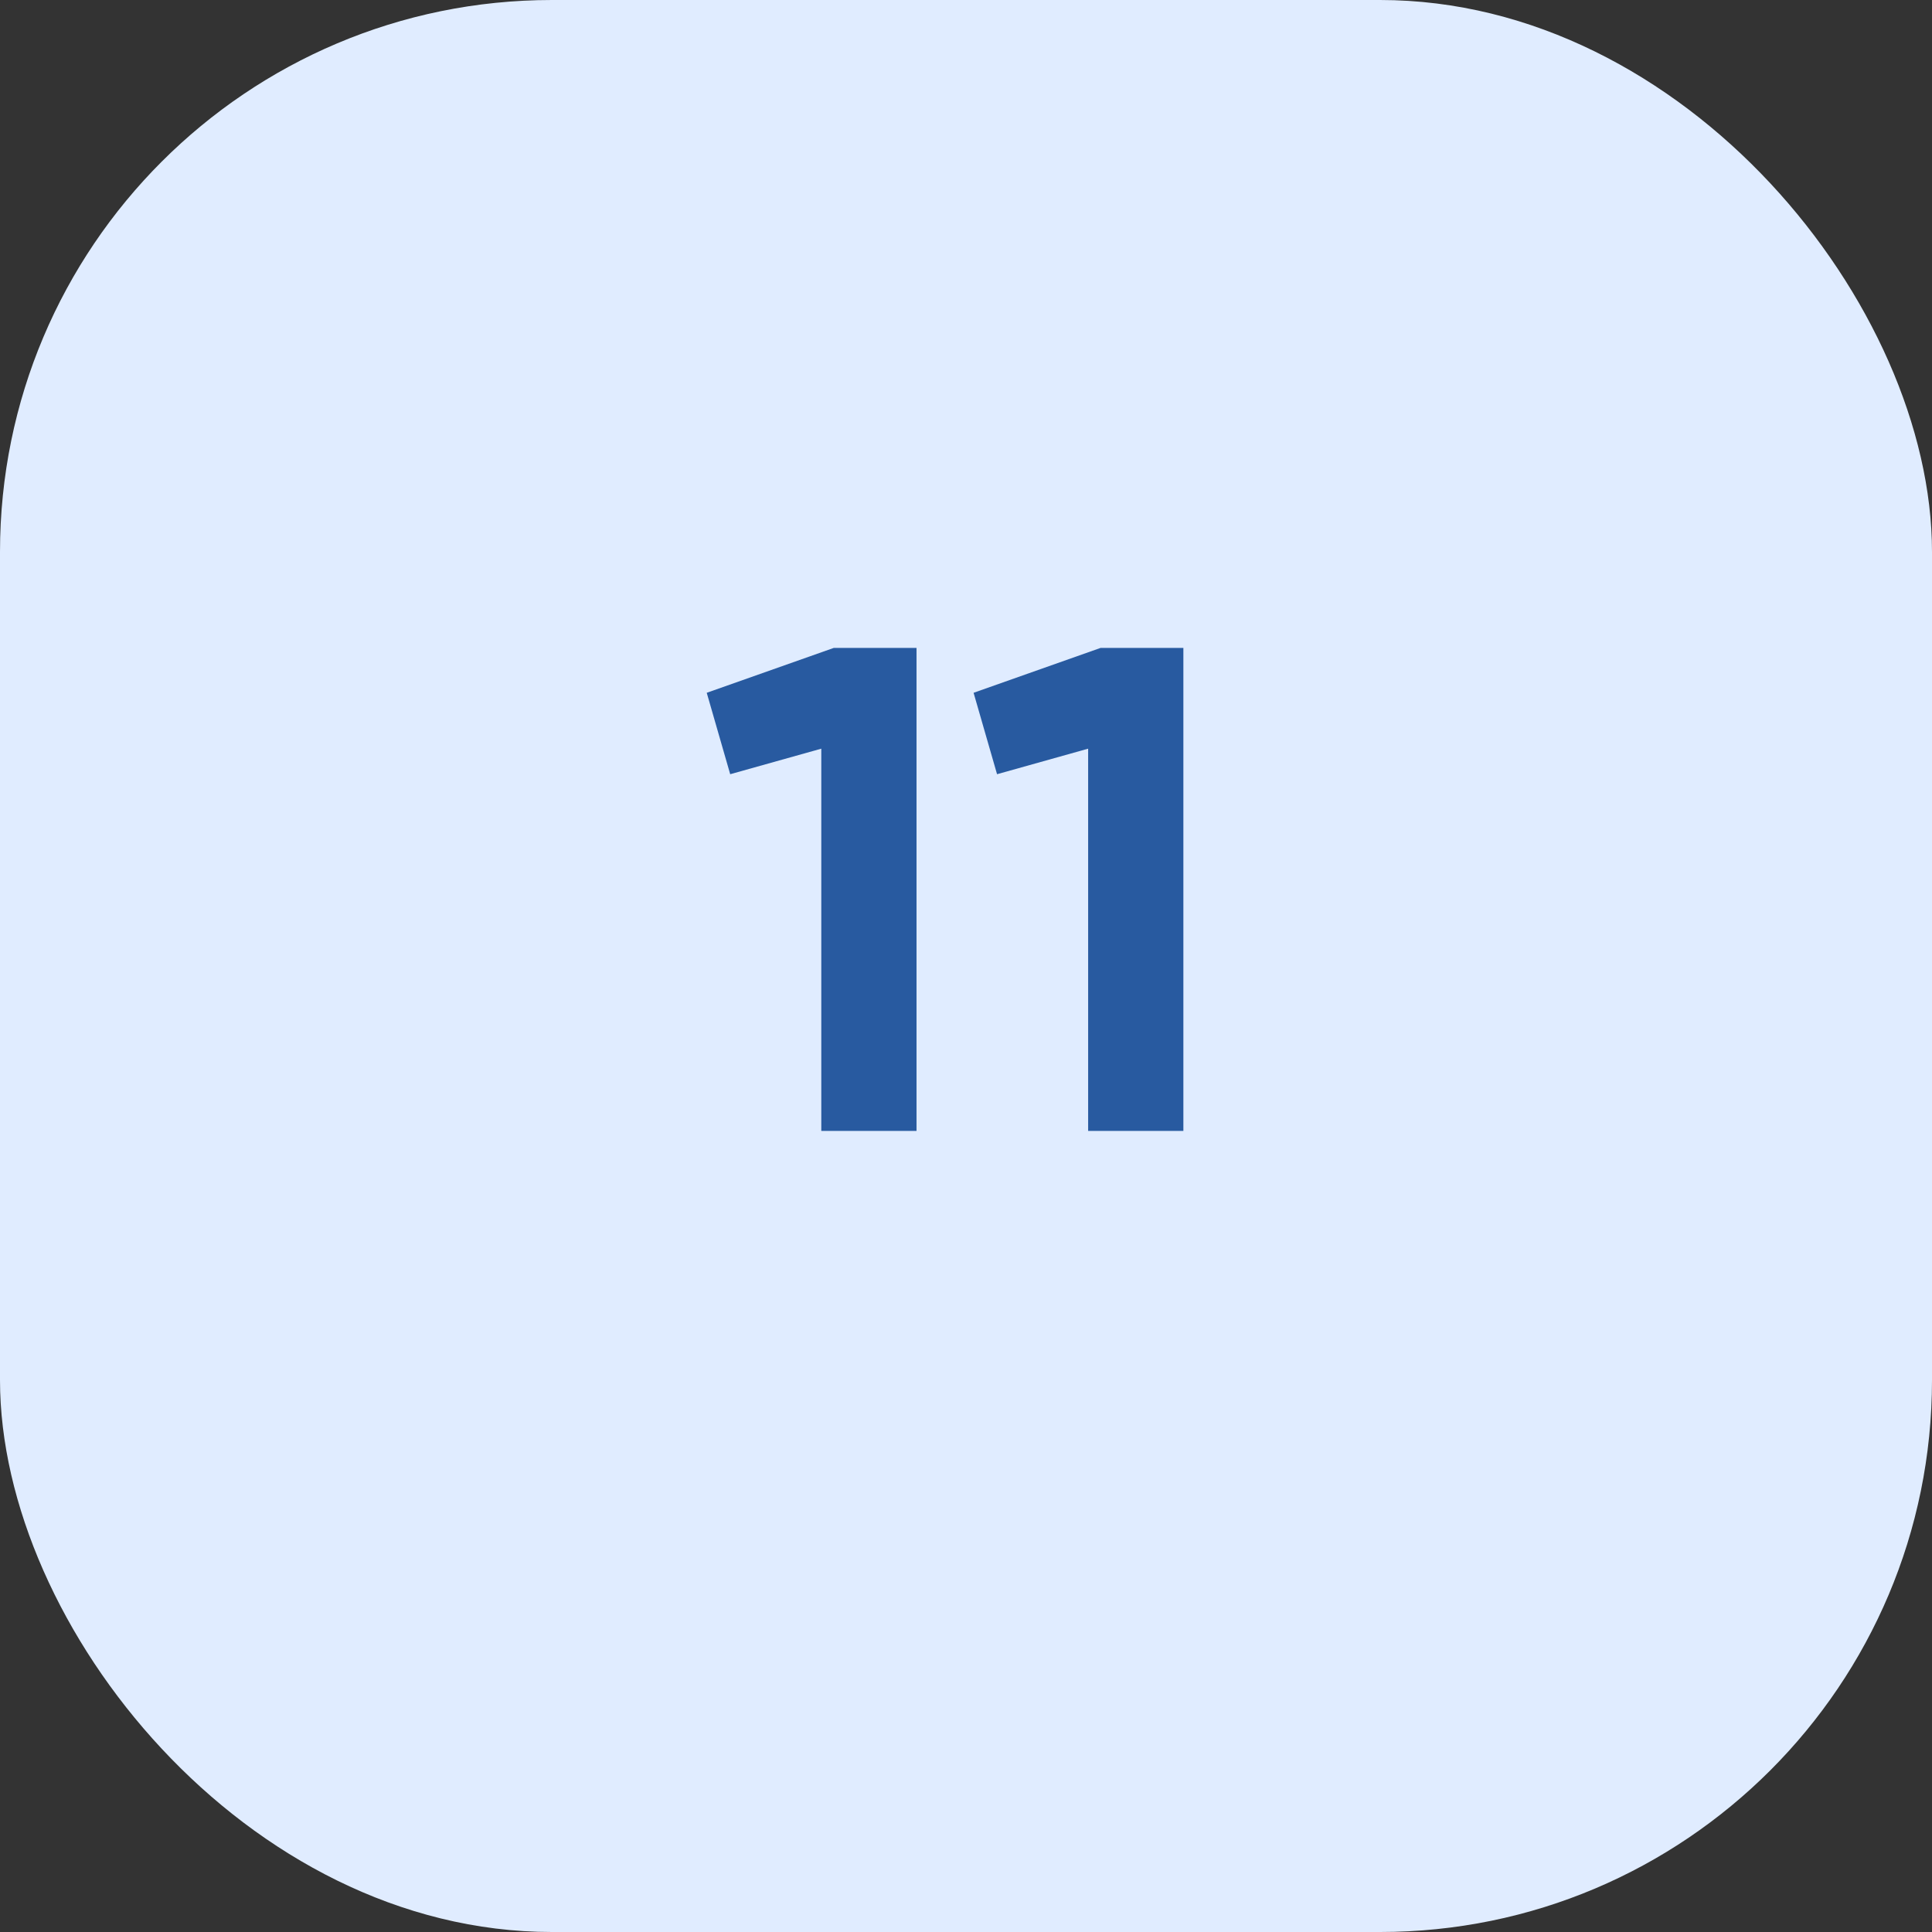
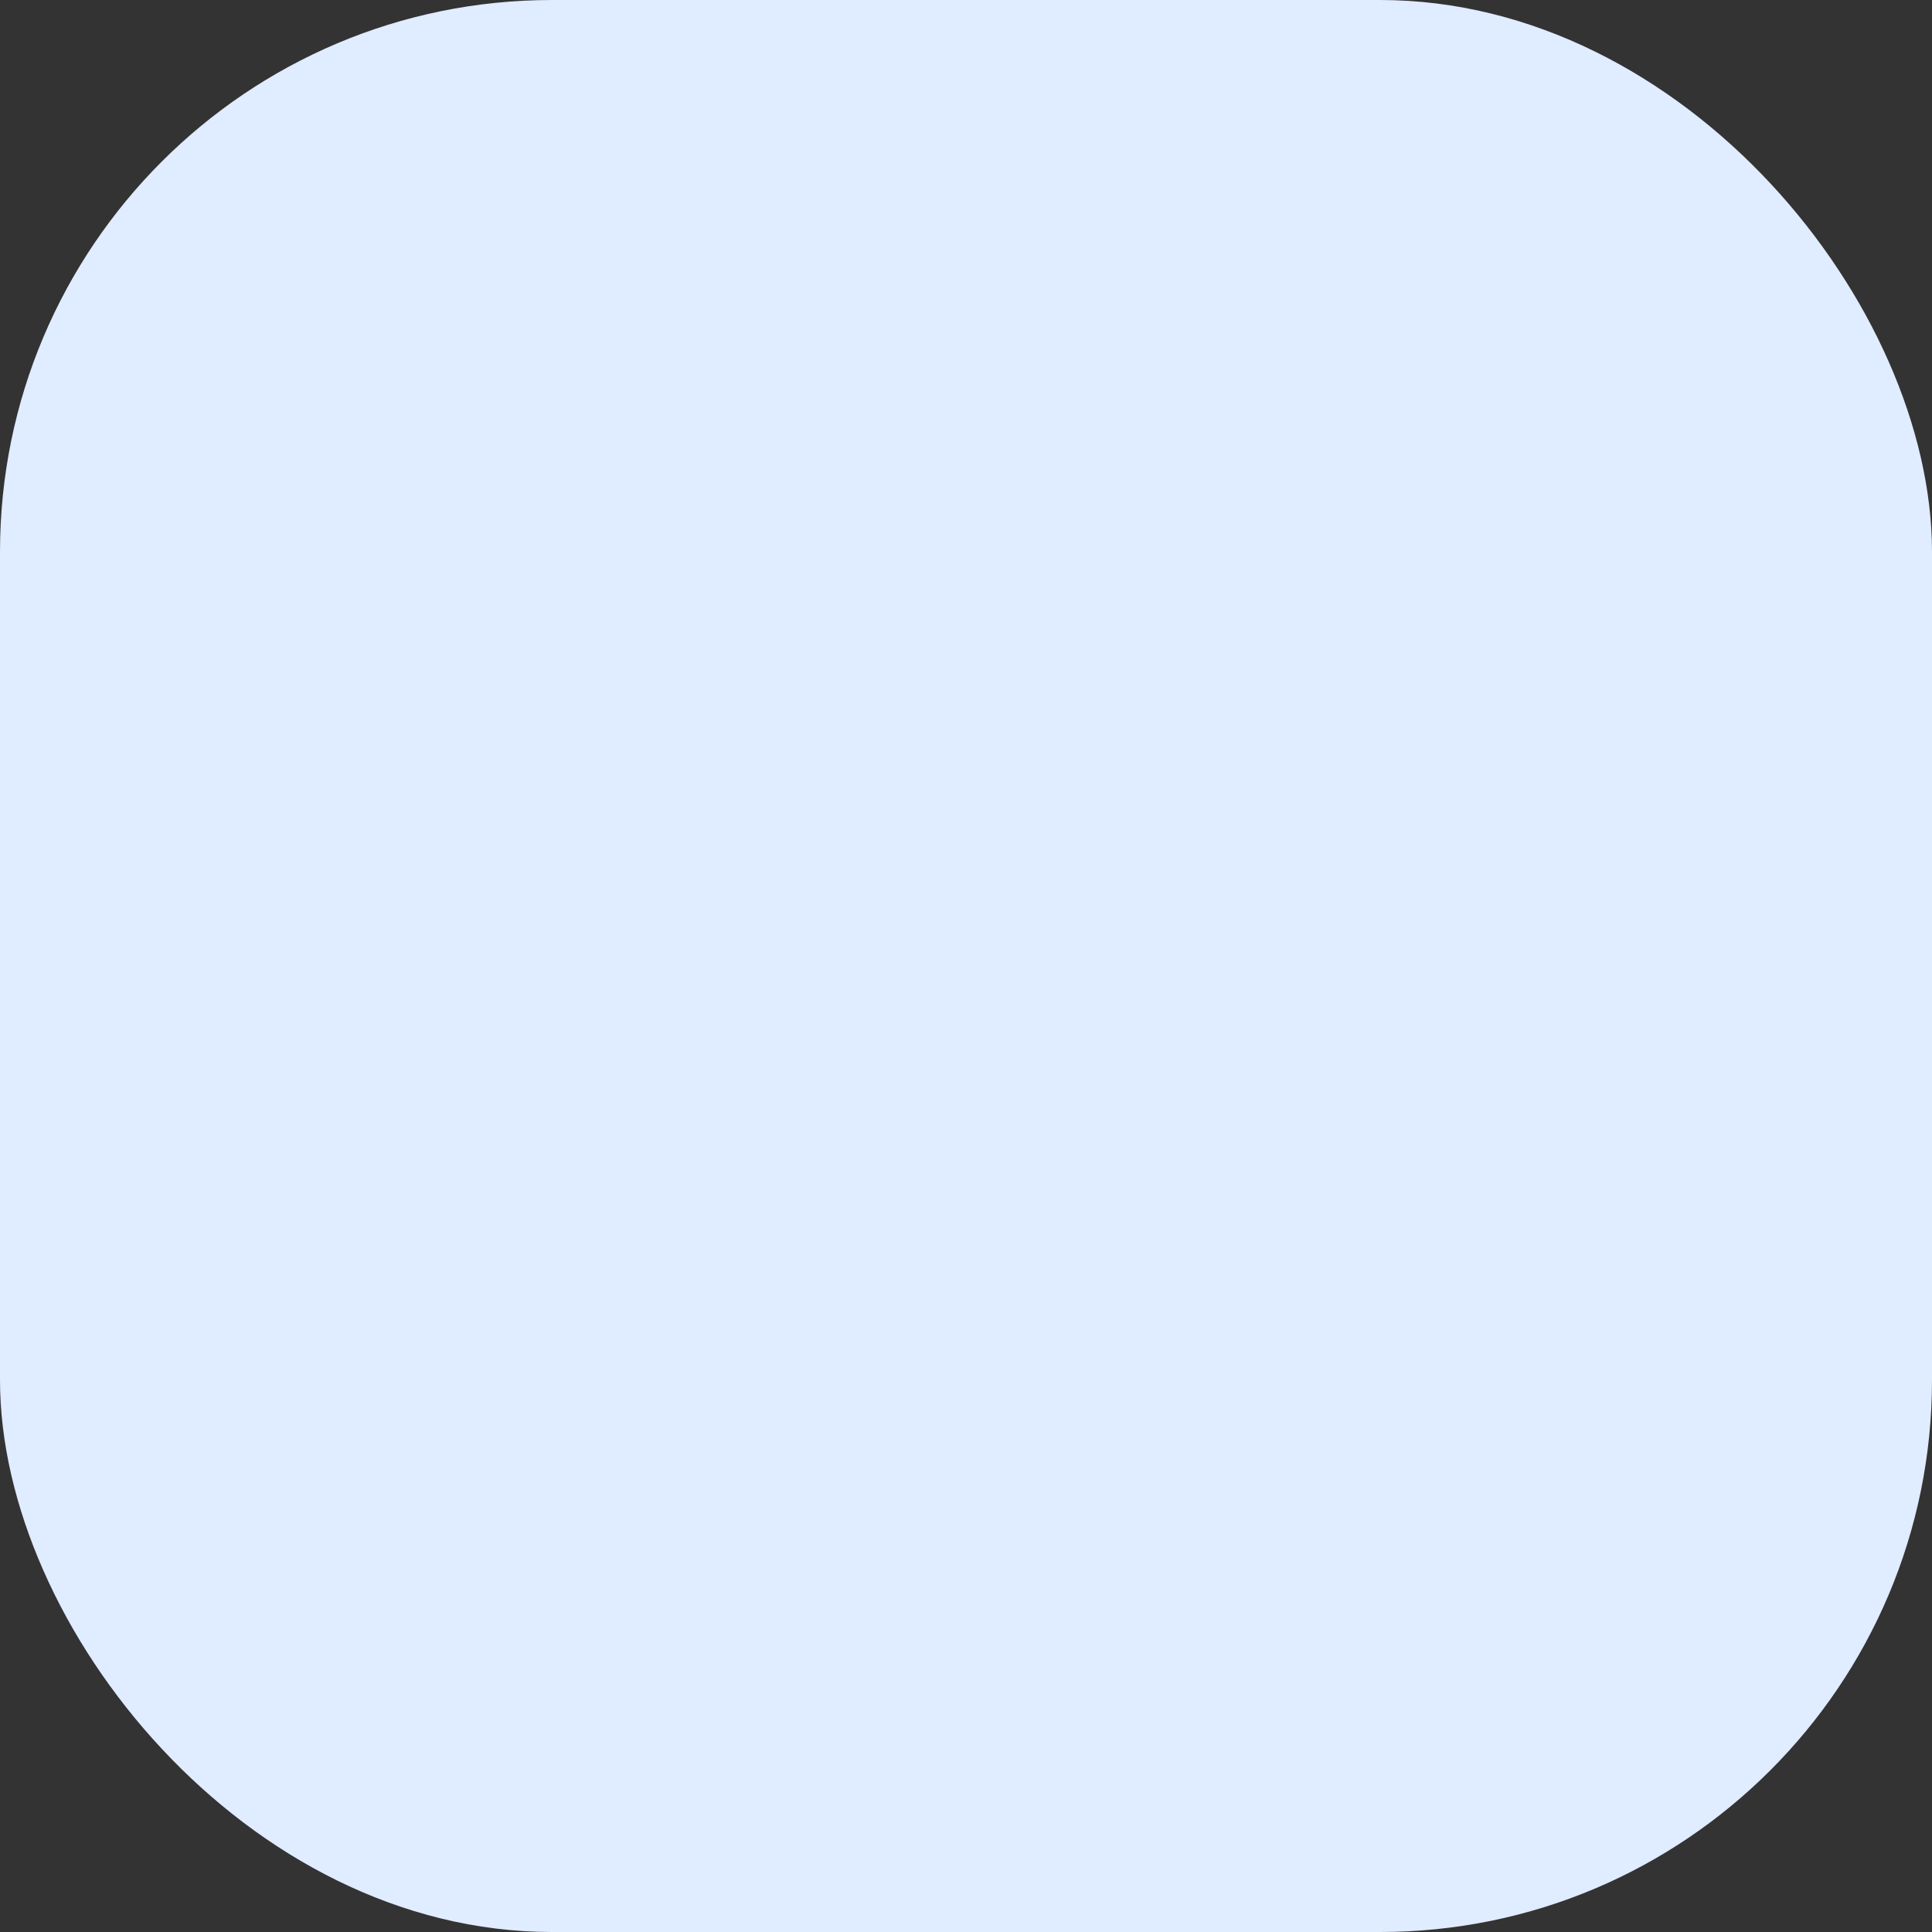
<svg xmlns="http://www.w3.org/2000/svg" width="41" height="41" viewBox="0 0 41 41" fill="none">
  <rect x="0" y="0" width="41" height="41" fill="#333333" stroke="none" />
  <rect width="41" height="41" rx="11.714" fill="#E0ECFF" />
-   <path d="M14.998 14.702L17.693 13.75H19.45V24H17.429V15.888L15.496 16.43L14.998 14.702ZM20.661 14.702L23.355 13.75H25.113V24H23.092V15.888L21.159 16.43L20.661 14.702Z" fill="#285AA0" />
</svg>